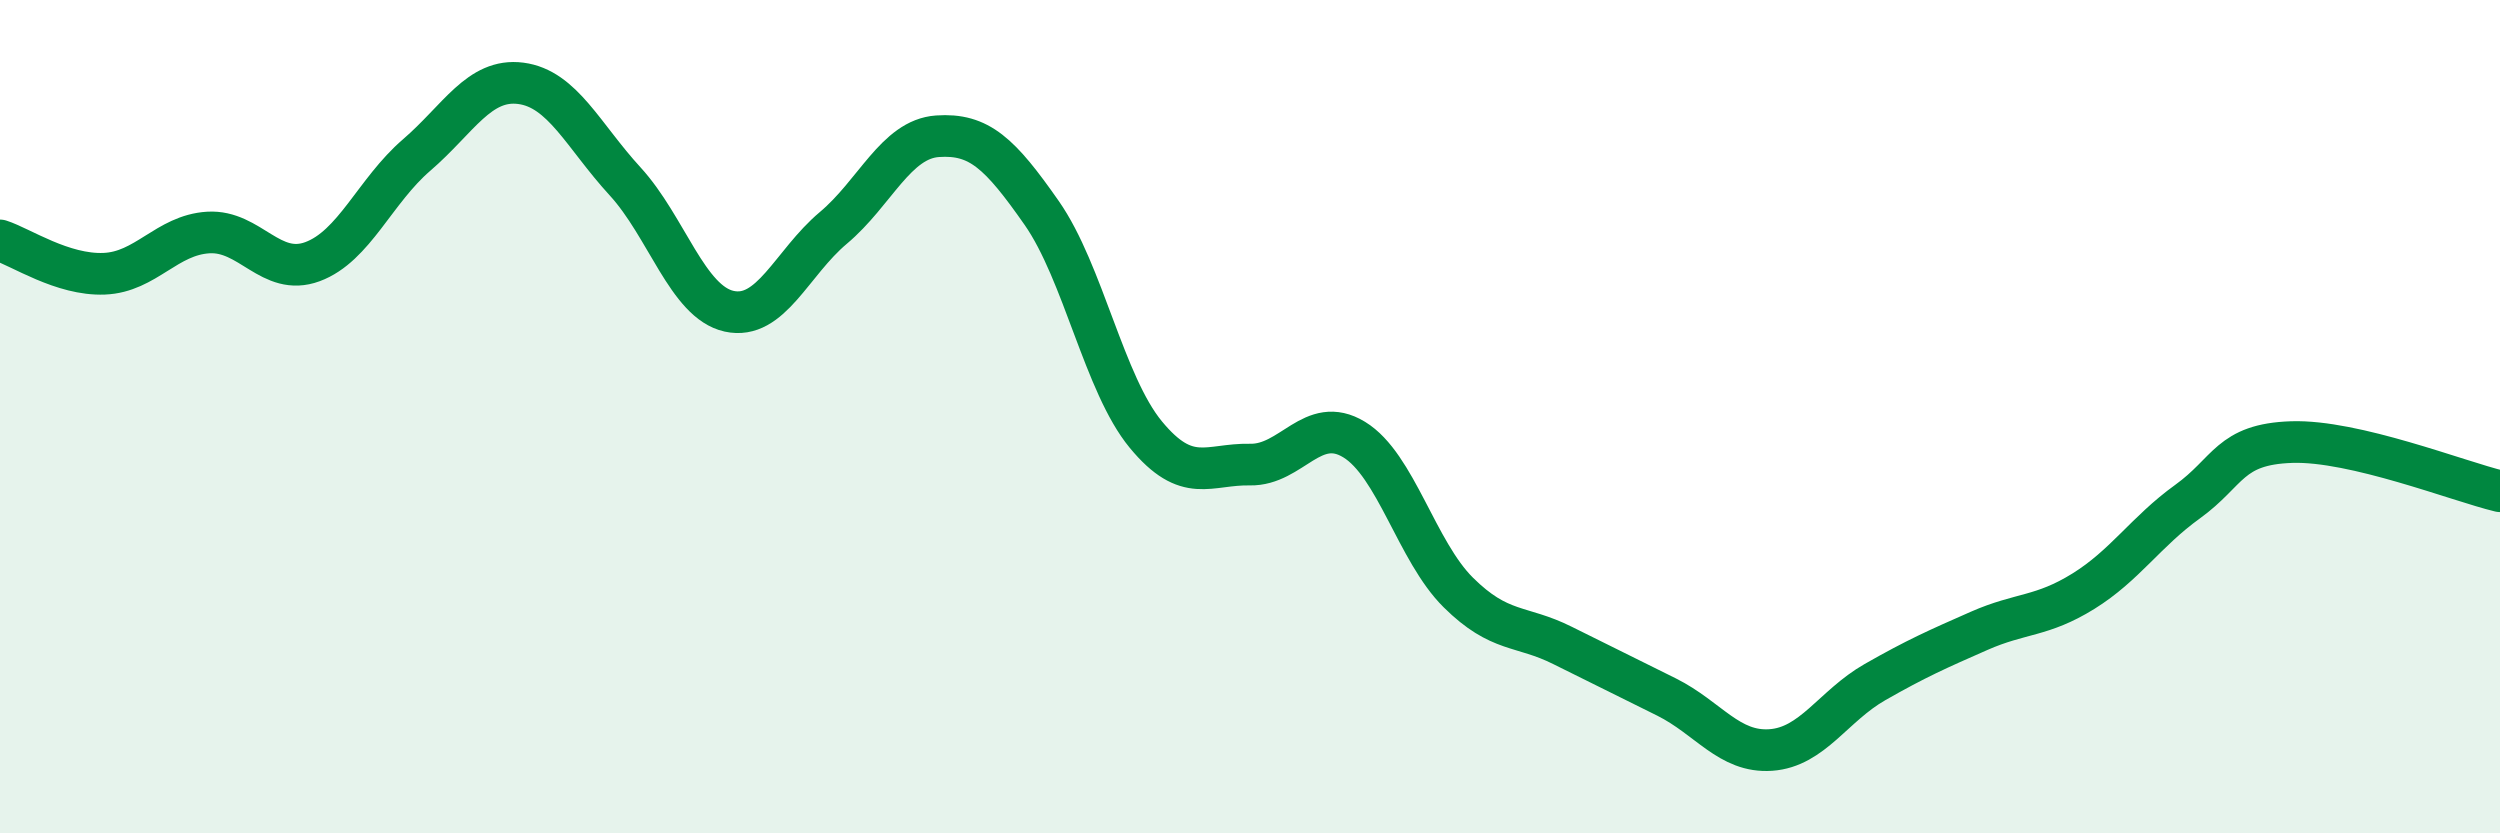
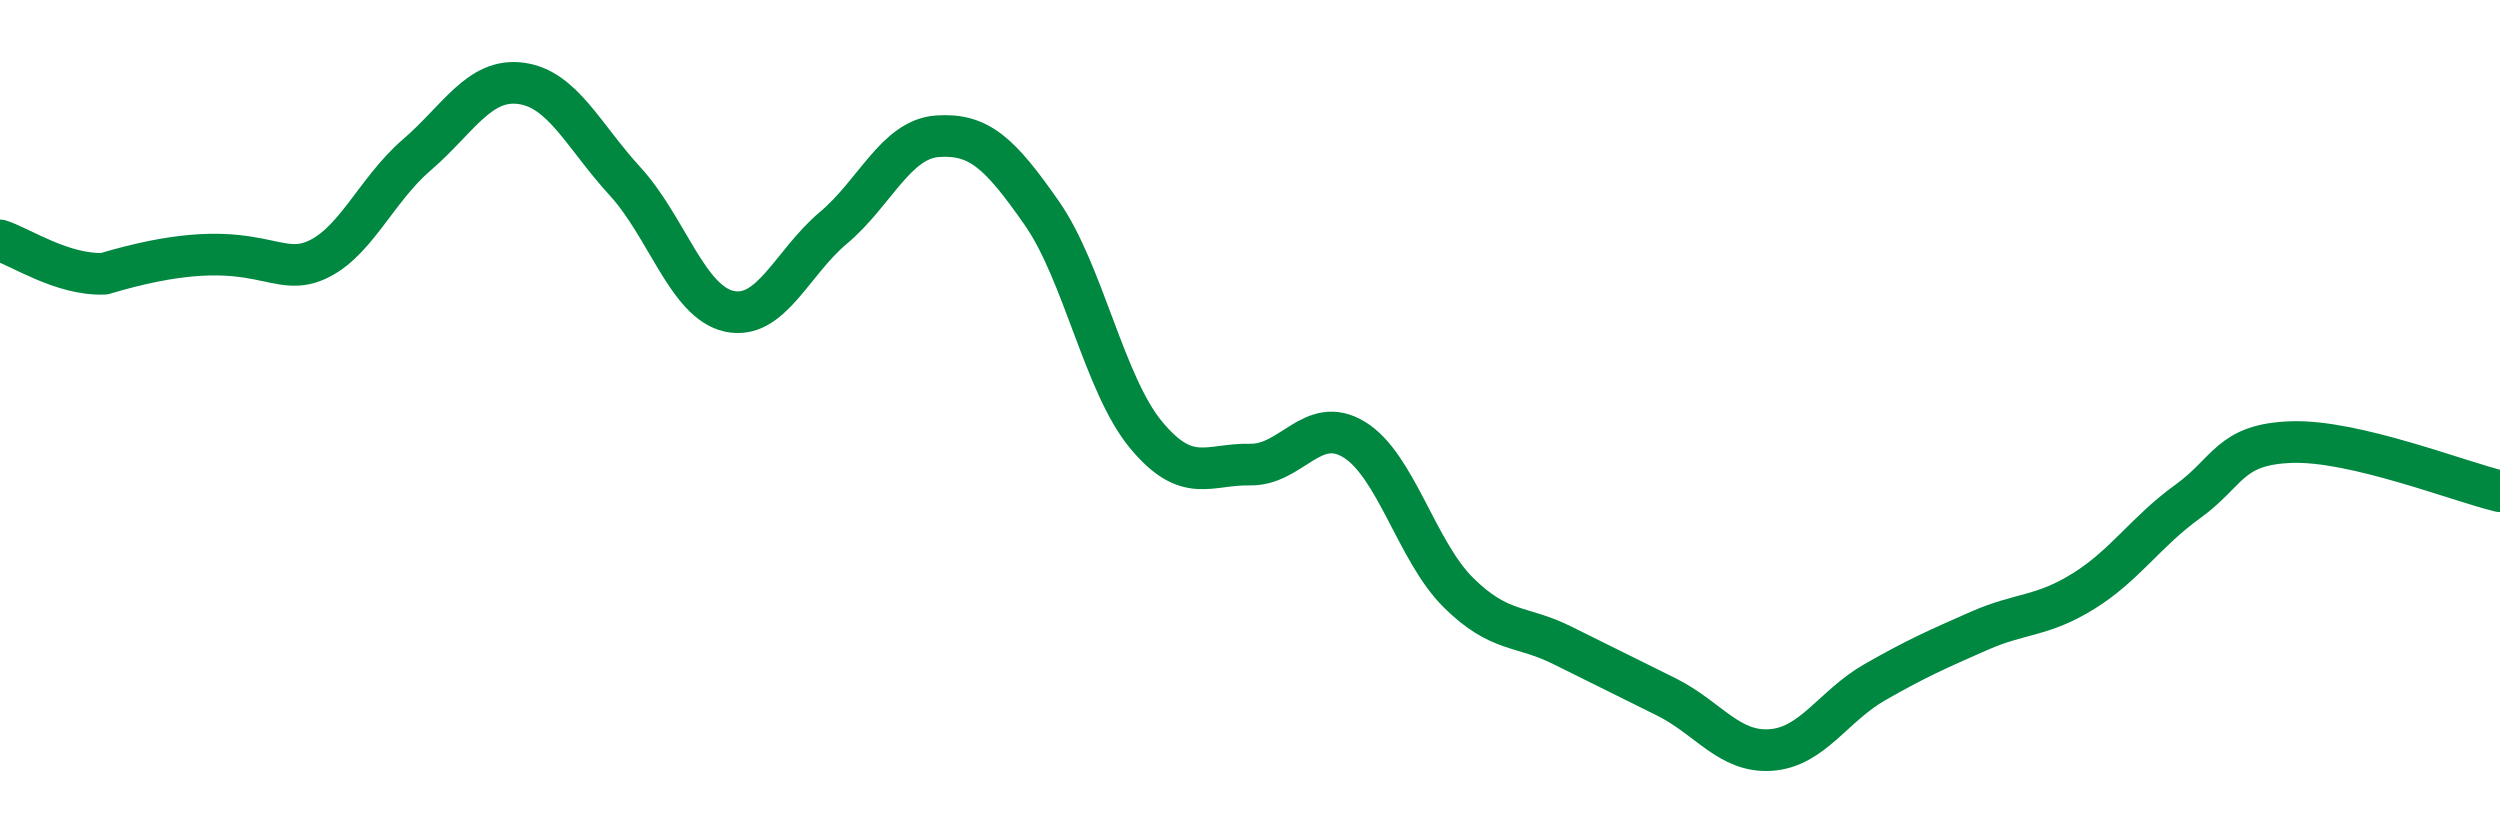
<svg xmlns="http://www.w3.org/2000/svg" width="60" height="20" viewBox="0 0 60 20">
-   <path d="M 0,5.77 C 0.5,5.93 1.5,6.61 2.5,6.57 C 3.5,6.53 4,5.64 5,5.58 C 6,5.52 6.5,6.65 7.5,6.28 C 8.5,5.91 9,4.58 10,3.72 C 11,2.86 11.5,1.87 12.5,2 C 13.5,2.13 14,3.26 15,4.35 C 16,5.44 16.5,7.25 17.5,7.47 C 18.5,7.69 19,6.31 20,5.47 C 21,4.63 21.5,3.34 22.5,3.27 C 23.5,3.2 24,3.68 25,5.11 C 26,6.54 26.5,9.22 27.5,10.43 C 28.5,11.64 29,11.13 30,11.15 C 31,11.17 31.5,9.94 32.5,10.55 C 33.5,11.16 34,13.23 35,14.22 C 36,15.21 36.5,14.99 37.5,15.49 C 38.5,15.99 39,16.23 40,16.73 C 41,17.23 41.5,18.07 42.5,18 C 43.5,17.93 44,16.94 45,16.37 C 46,15.8 46.5,15.58 47.5,15.14 C 48.5,14.7 49,14.81 50,14.19 C 51,13.57 51.5,12.76 52.5,12.04 C 53.5,11.32 53.5,10.66 55,10.61 C 56.5,10.56 59,11.55 60,11.79L60 20L0 20Z" fill="#008740" opacity="0.1" stroke-linecap="round" stroke-linejoin="round" />
-   <path d="M 0,5.77 C 0.5,5.93 1.5,6.61 2.5,6.57 C 3.5,6.53 4,5.64 5,5.58 C 6,5.52 6.5,6.65 7.5,6.28 C 8.5,5.91 9,4.58 10,3.72 C 11,2.86 11.5,1.87 12.5,2 C 13.5,2.13 14,3.26 15,4.35 C 16,5.44 16.5,7.25 17.5,7.47 C 18.5,7.69 19,6.31 20,5.47 C 21,4.63 21.5,3.34 22.5,3.27 C 23.5,3.2 24,3.68 25,5.11 C 26,6.54 26.5,9.22 27.5,10.43 C 28.5,11.64 29,11.13 30,11.15 C 31,11.17 31.5,9.94 32.5,10.55 C 33.5,11.16 34,13.23 35,14.22 C 36,15.21 36.5,14.99 37.5,15.49 C 38.5,15.99 39,16.23 40,16.73 C 41,17.23 41.5,18.07 42.5,18 C 43.5,17.93 44,16.94 45,16.37 C 46,15.8 46.5,15.58 47.5,15.14 C 48.5,14.7 49,14.81 50,14.19 C 51,13.57 51.5,12.76 52.5,12.04 C 53.5,11.32 53.5,10.66 55,10.61 C 56.5,10.56 59,11.55 60,11.79" stroke="#008740" stroke-width="1" fill="none" stroke-linecap="round" stroke-linejoin="round" />
+   <path d="M 0,5.77 C 0.5,5.93 1.5,6.61 2.5,6.57 C 6,5.52 6.5,6.65 7.5,6.28 C 8.5,5.91 9,4.58 10,3.72 C 11,2.86 11.5,1.87 12.5,2 C 13.5,2.13 14,3.26 15,4.35 C 16,5.44 16.5,7.25 17.5,7.47 C 18.5,7.69 19,6.31 20,5.47 C 21,4.63 21.5,3.34 22.5,3.27 C 23.5,3.2 24,3.68 25,5.11 C 26,6.54 26.5,9.22 27.5,10.43 C 28.5,11.64 29,11.13 30,11.15 C 31,11.17 31.5,9.94 32.5,10.55 C 33.5,11.16 34,13.23 35,14.22 C 36,15.21 36.5,14.99 37.5,15.49 C 38.5,15.99 39,16.23 40,16.73 C 41,17.23 41.5,18.07 42.5,18 C 43.5,17.93 44,16.94 45,16.37 C 46,15.8 46.5,15.58 47.5,15.14 C 48.5,14.7 49,14.81 50,14.19 C 51,13.57 51.5,12.76 52.5,12.04 C 53.5,11.32 53.5,10.66 55,10.61 C 56.5,10.56 59,11.55 60,11.79" stroke="#008740" stroke-width="1" fill="none" stroke-linecap="round" stroke-linejoin="round" />
</svg>